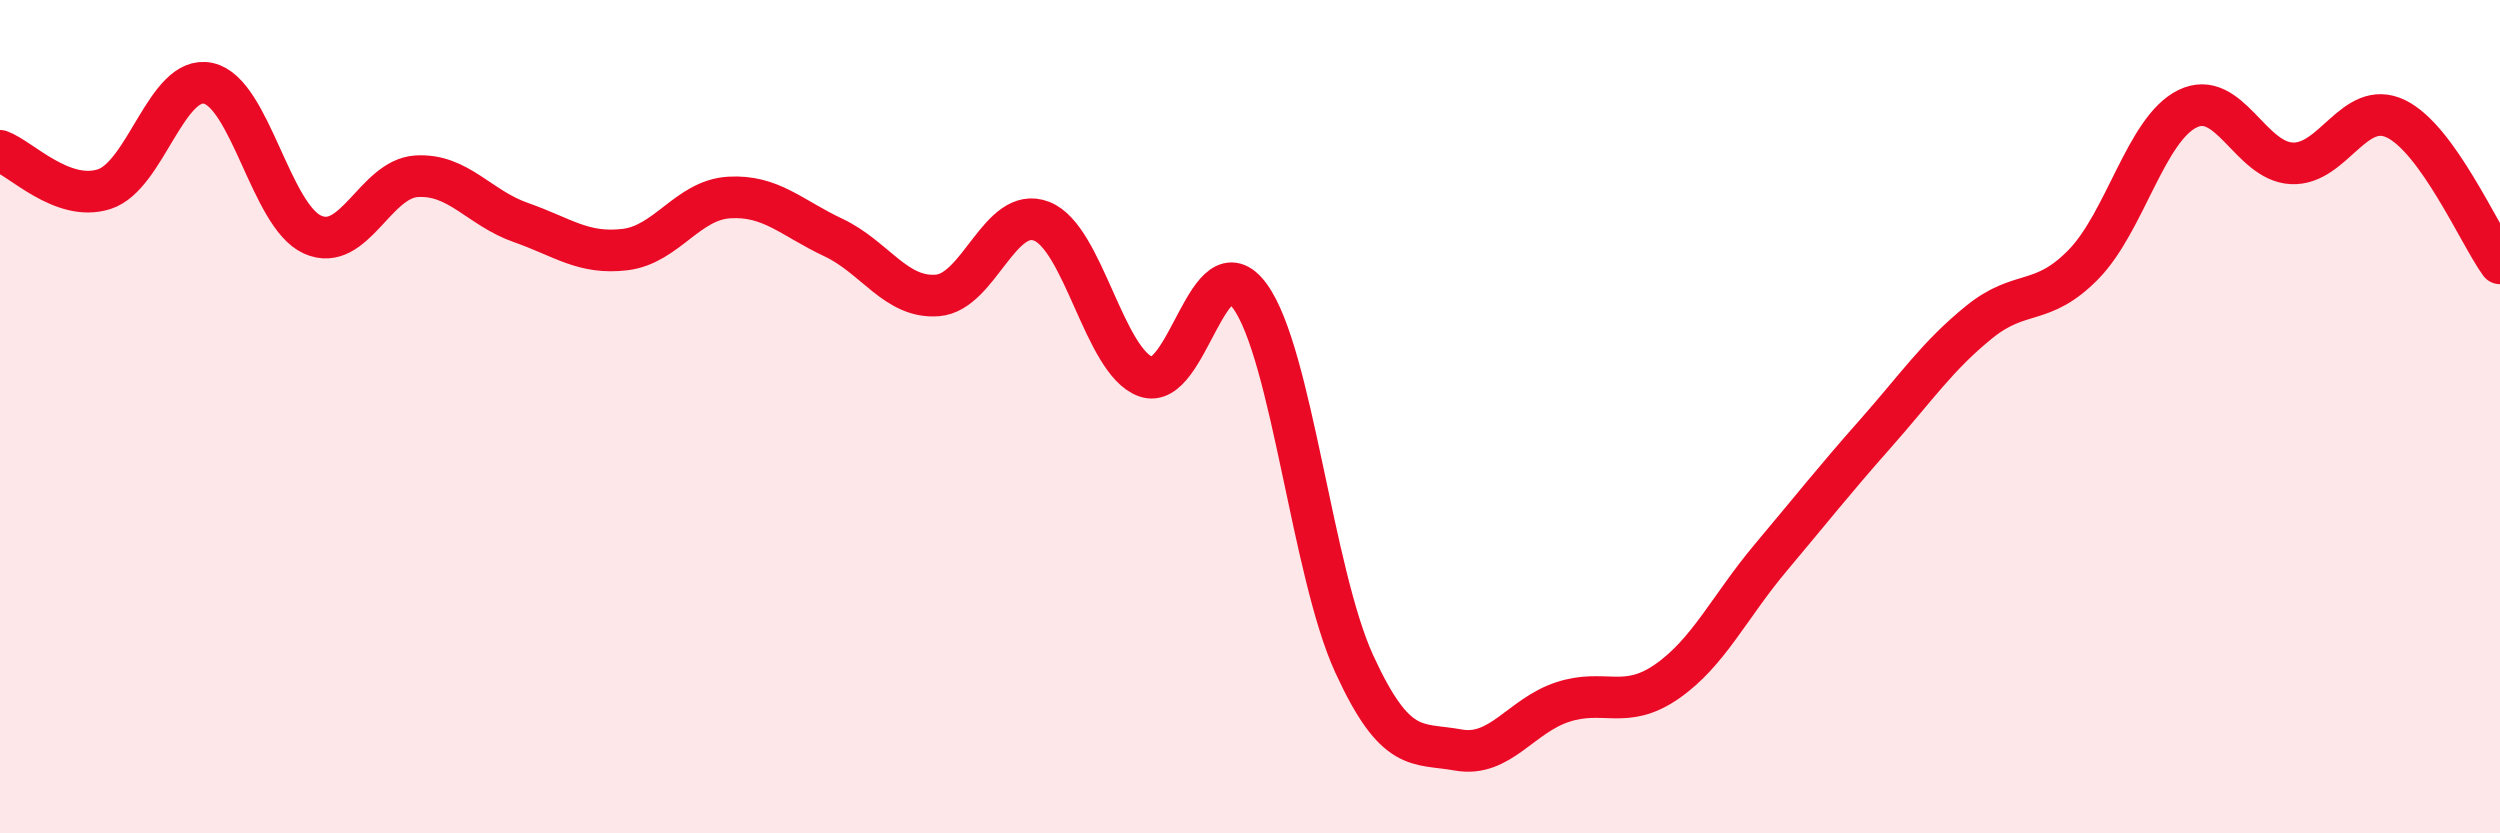
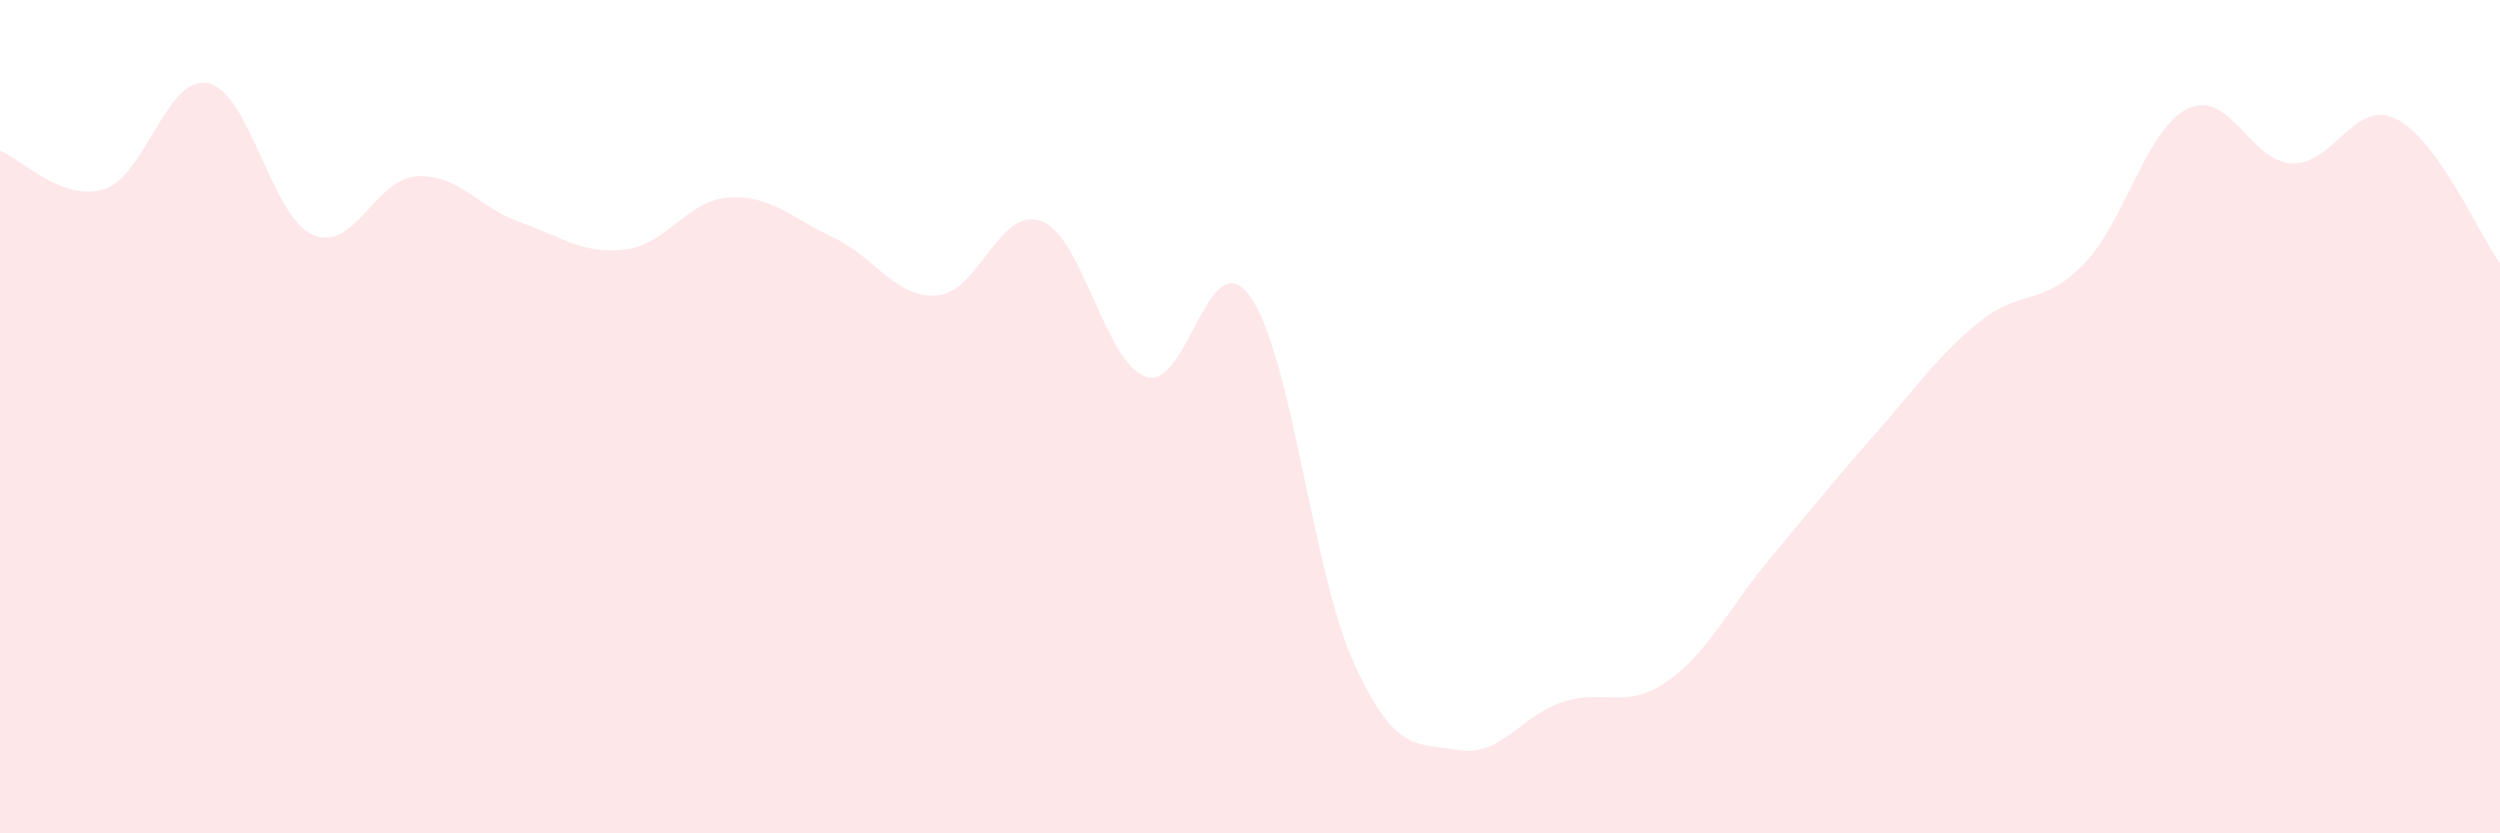
<svg xmlns="http://www.w3.org/2000/svg" width="60" height="20" viewBox="0 0 60 20">
  <path d="M 0,3.62 C 0.5,3.8 1.5,4.86 2.5,4.54 C 3.5,4.22 4,1.78 5,2 C 6,2.22 6.5,5.18 7.5,5.63 C 8.5,6.08 9,4.29 10,4.23 C 11,4.17 11.5,4.99 12.5,5.34 C 13.5,5.69 14,6.11 15,5.99 C 16,5.87 16.5,4.8 17.5,4.74 C 18.5,4.68 19,5.23 20,5.7 C 21,6.17 21.5,7.17 22.5,7.09 C 23.5,7.01 24,4.92 25,5.31 C 26,5.7 26.5,8.68 27.5,9.04 C 28.5,9.4 29,5.73 30,7.11 C 31,8.49 31.5,13.75 32.5,15.93 C 33.5,18.11 34,17.82 35,18 C 36,18.18 36.5,17.18 37.5,16.85 C 38.5,16.52 39,17.05 40,16.36 C 41,15.67 41.5,14.57 42.5,13.38 C 43.5,12.19 44,11.55 45,10.42 C 46,9.29 46.5,8.54 47.5,7.73 C 48.5,6.92 49,7.37 50,6.35 C 51,5.33 51.5,3.1 52.5,2.61 C 53.5,2.12 54,3.87 55,3.92 C 56,3.97 56.5,2.37 57.5,2.85 C 58.5,3.33 59.5,5.63 60,6.32L60 20L0 20Z" fill="#EB0A25" opacity="0.1" stroke-linecap="round" stroke-linejoin="round" />
-   <path d="M 0,3.62 C 0.5,3.8 1.5,4.86 2.5,4.54 C 3.5,4.22 4,1.78 5,2 C 6,2.22 6.5,5.18 7.5,5.63 C 8.5,6.08 9,4.29 10,4.23 C 11,4.17 11.5,4.99 12.5,5.34 C 13.5,5.69 14,6.11 15,5.99 C 16,5.87 16.5,4.8 17.5,4.74 C 18.5,4.68 19,5.23 20,5.7 C 21,6.17 21.5,7.17 22.5,7.09 C 23.5,7.01 24,4.92 25,5.31 C 26,5.7 26.5,8.68 27.5,9.04 C 28.5,9.4 29,5.73 30,7.11 C 31,8.49 31.5,13.75 32.5,15.93 C 33.5,18.11 34,17.82 35,18 C 36,18.18 36.5,17.18 37.5,16.85 C 38.5,16.52 39,17.05 40,16.36 C 41,15.67 41.5,14.57 42.5,13.38 C 43.5,12.19 44,11.55 45,10.42 C 46,9.29 46.5,8.54 47.5,7.73 C 48.5,6.92 49,7.37 50,6.35 C 51,5.33 51.5,3.1 52.5,2.61 C 53.5,2.12 54,3.87 55,3.92 C 56,3.97 56.5,2.37 57.5,2.85 C 58.5,3.33 59.5,5.63 60,6.32" stroke="#EB0A25" stroke-width="1" fill="none" stroke-linecap="round" stroke-linejoin="round" />
</svg>